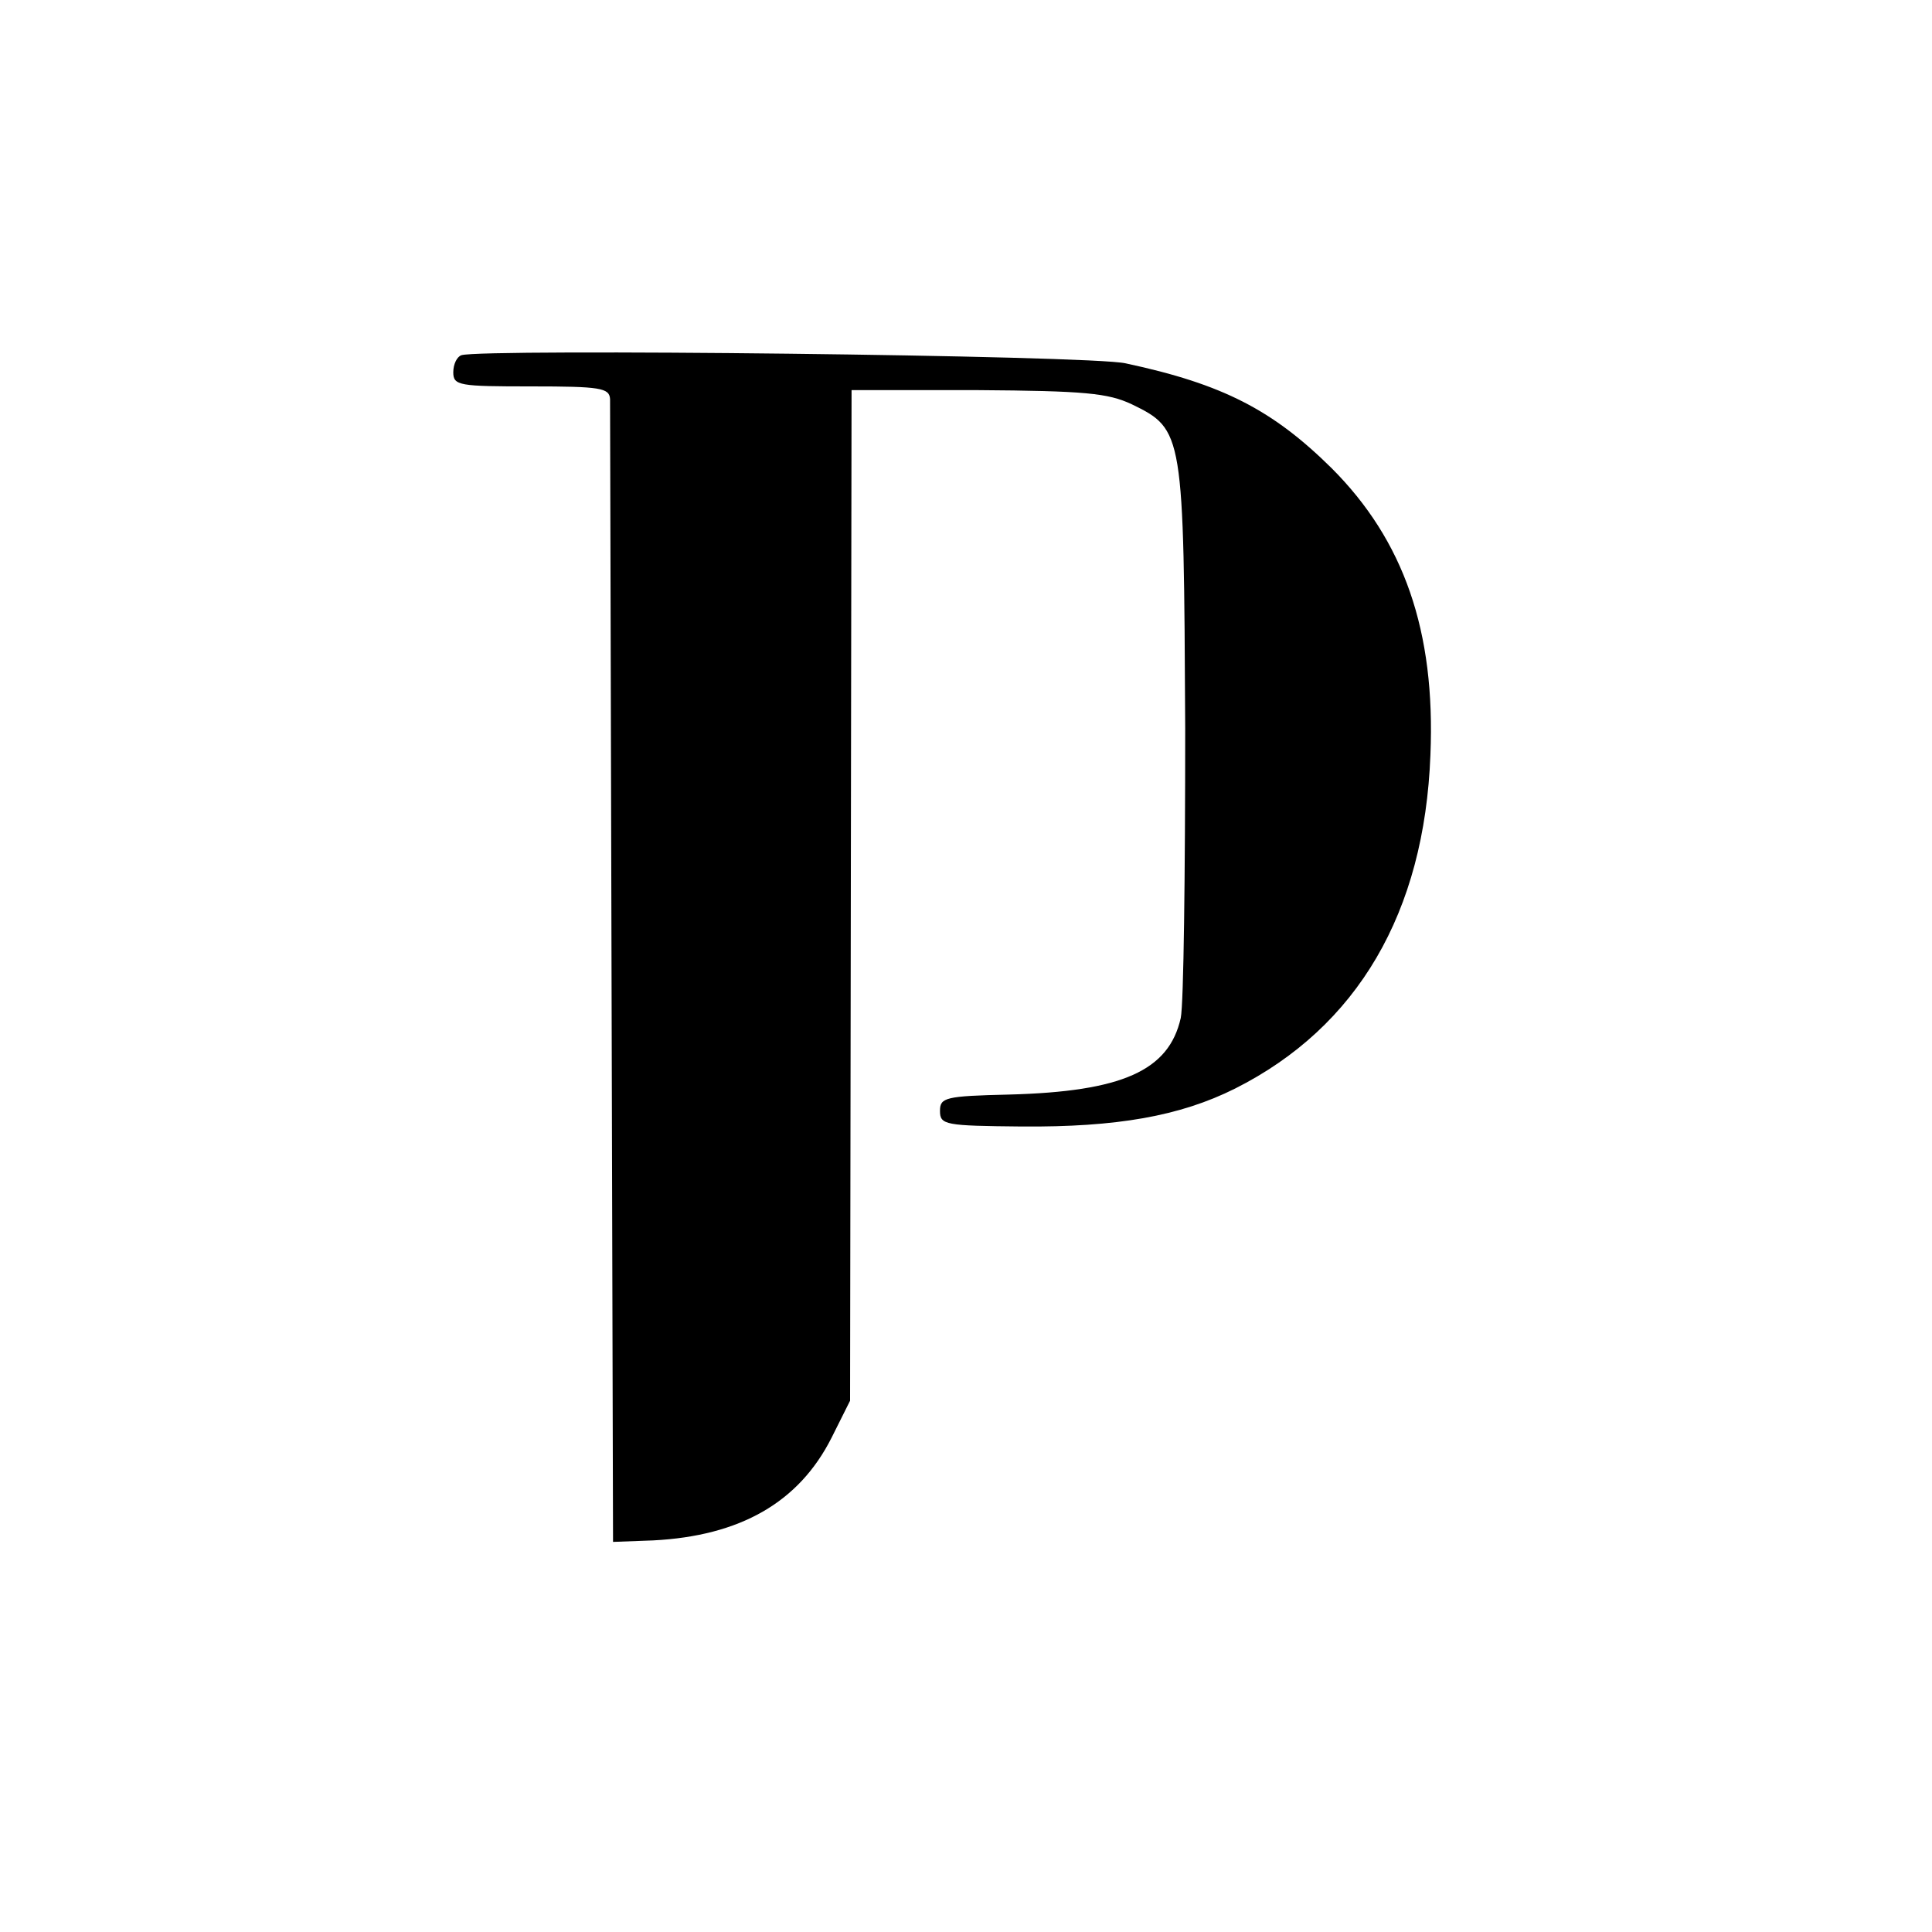
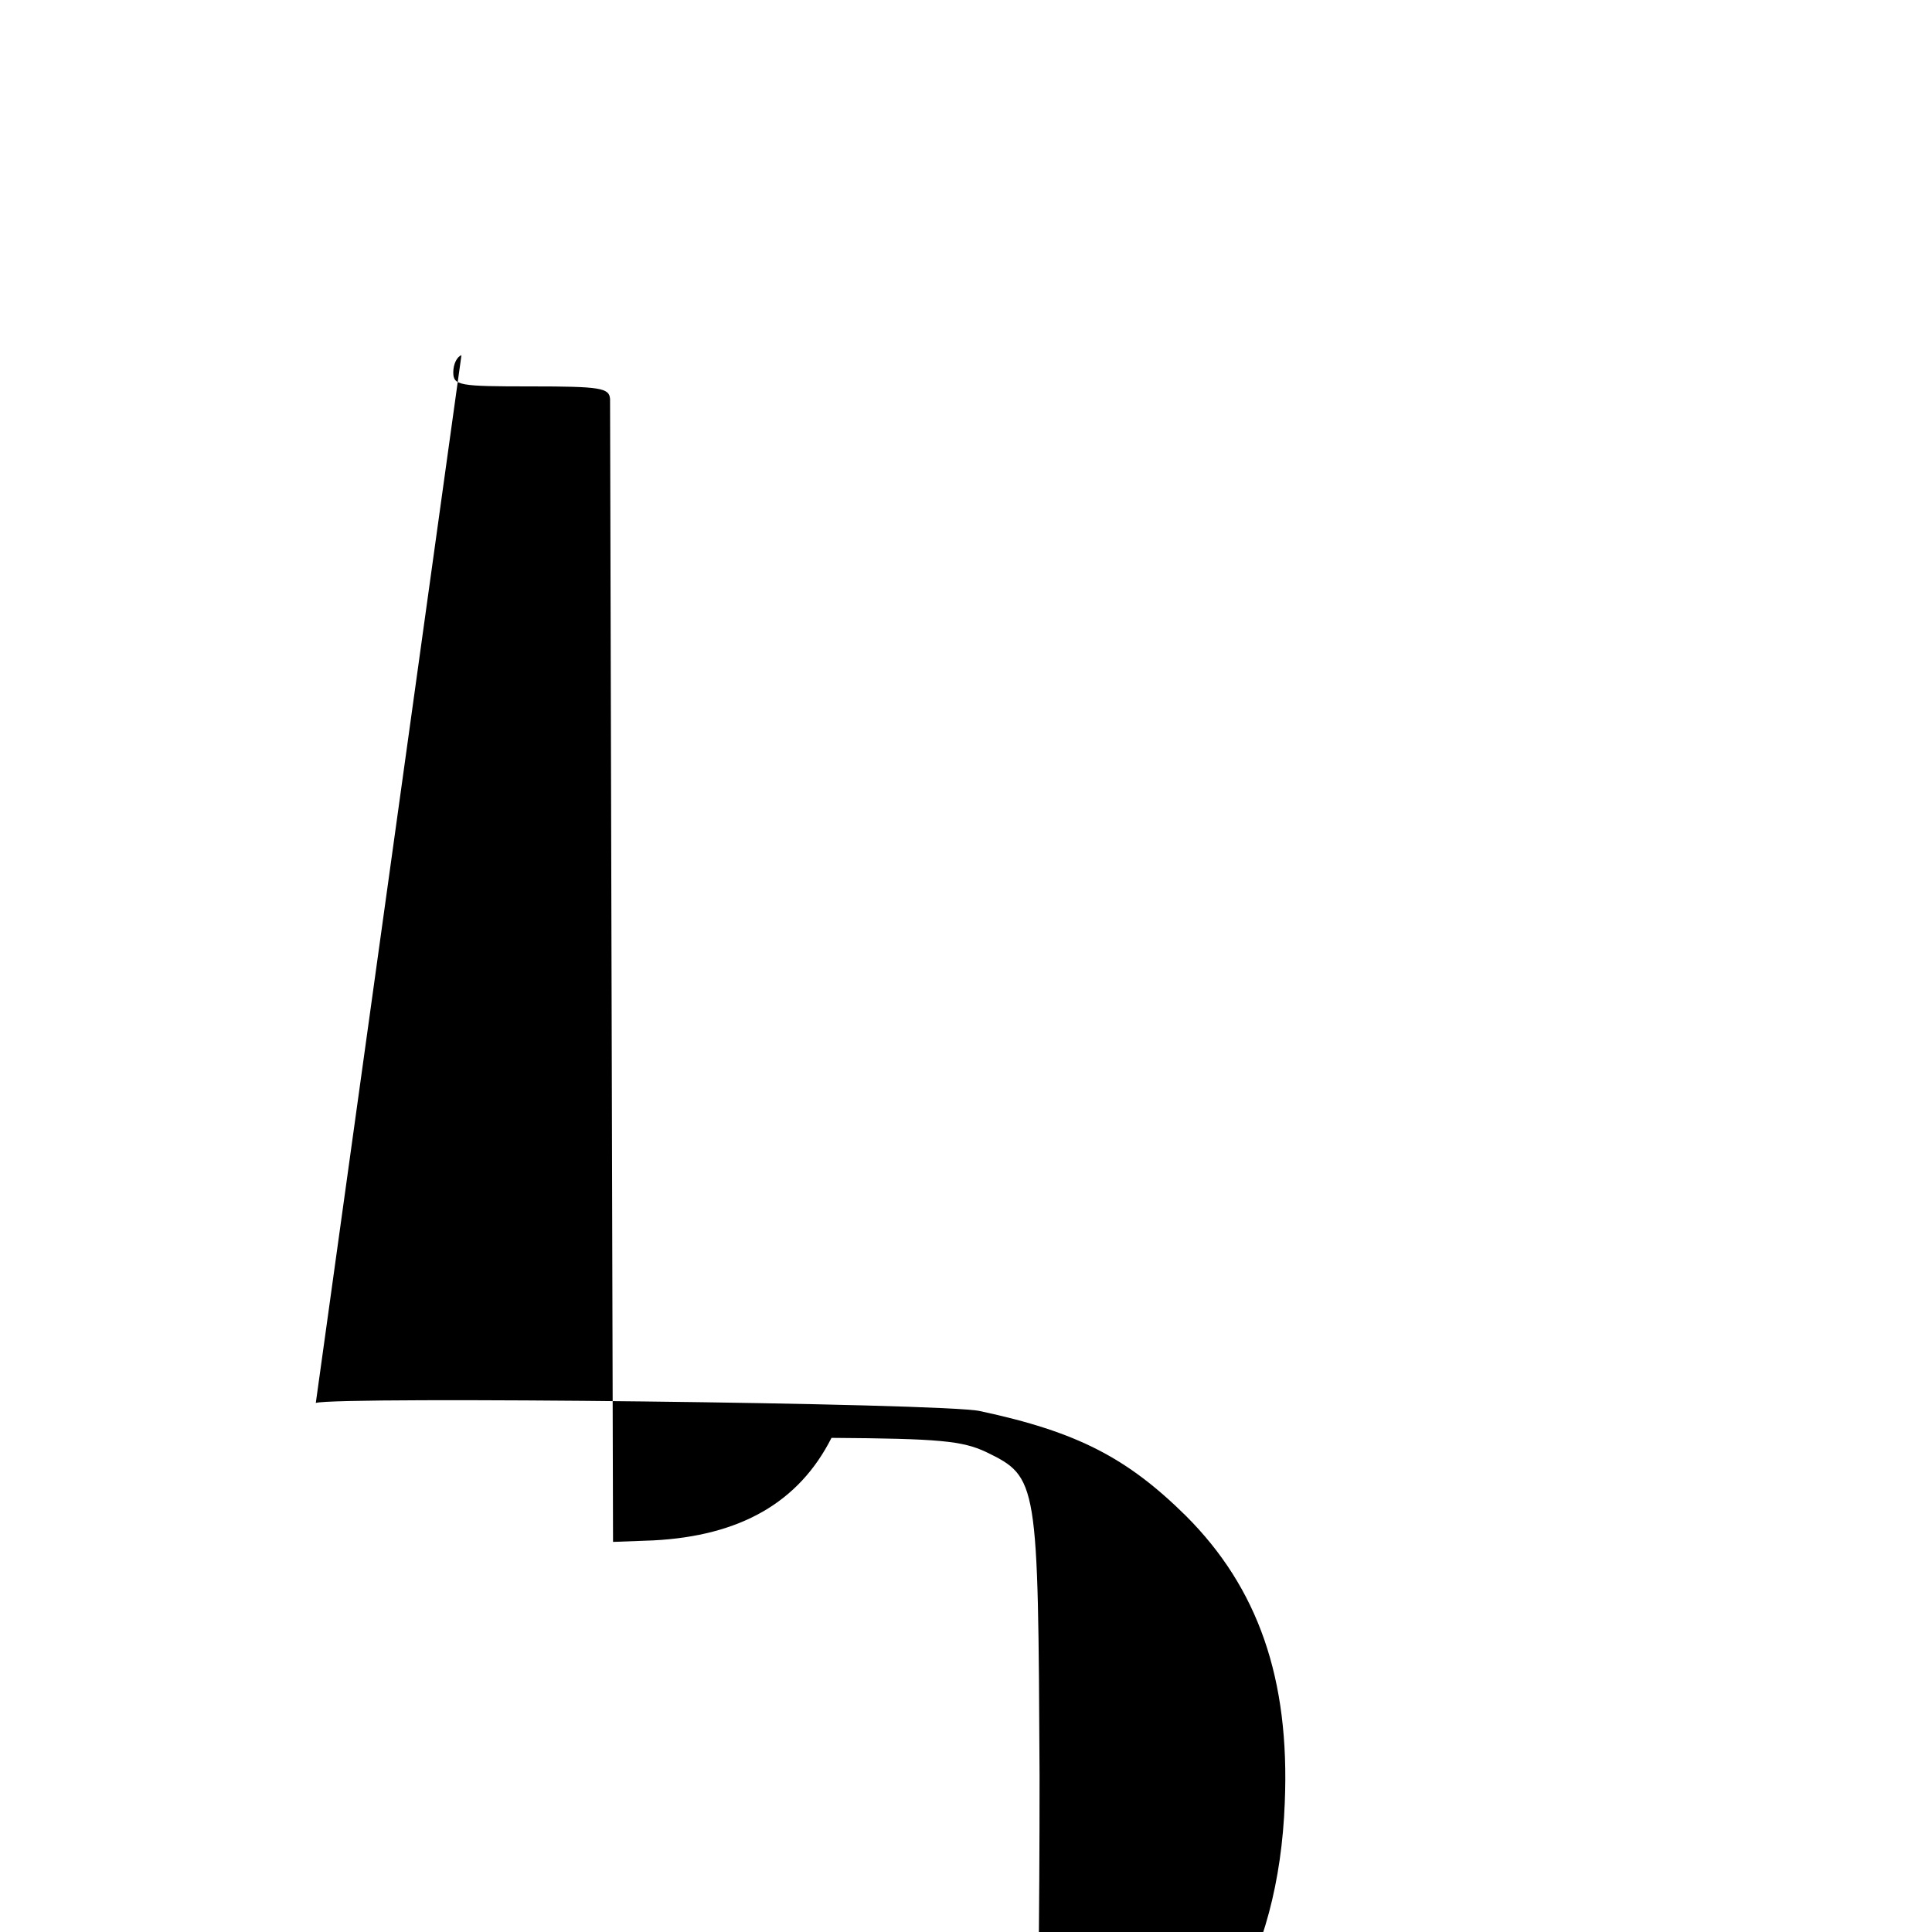
<svg xmlns="http://www.w3.org/2000/svg" version="1.0" width="260pt" height="260pt" viewBox="0 0 260 260" preserveAspectRatio="xMidYMid meet">
  <g transform="translate(0,260) scale(0.1,-0.1)" fill="#000000" stroke="none">
-     <path d="M621 2122 c-6 -2 -11 -12 -11 -23 0 -18 8 -19 105 -19 93 0 105 -2 106 -17 0 -10 1 -360 2 -778 l2 -760 54 2 c117 6 196 51 240 138 l25 50 1 680 1 680 169 0 c145 -1 176 -4 208 -19 70 -34 70 -38 72 -436 0 -195 -2 -371 -6 -390 -16 -71 -79 -99 -231 -103 -86 -2 -93 -4 -93 -22 0 -19 7 -20 110 -21 128 -1 213 14 287 51 165 83 255 237 263 449 7 167 -36 289 -133 386 -79 78 -146 113 -277 141 -46 11 -866 20 -894 11z" />
+     <path d="M621 2122 c-6 -2 -11 -12 -11 -23 0 -18 8 -19 105 -19 93 0 105 -2 106 -17 0 -10 1 -360 2 -778 l2 -760 54 2 c117 6 196 51 240 138 c145 -1 176 -4 208 -19 70 -34 70 -38 72 -436 0 -195 -2 -371 -6 -390 -16 -71 -79 -99 -231 -103 -86 -2 -93 -4 -93 -22 0 -19 7 -20 110 -21 128 -1 213 14 287 51 165 83 255 237 263 449 7 167 -36 289 -133 386 -79 78 -146 113 -277 141 -46 11 -866 20 -894 11z" />
  </g>
</svg>